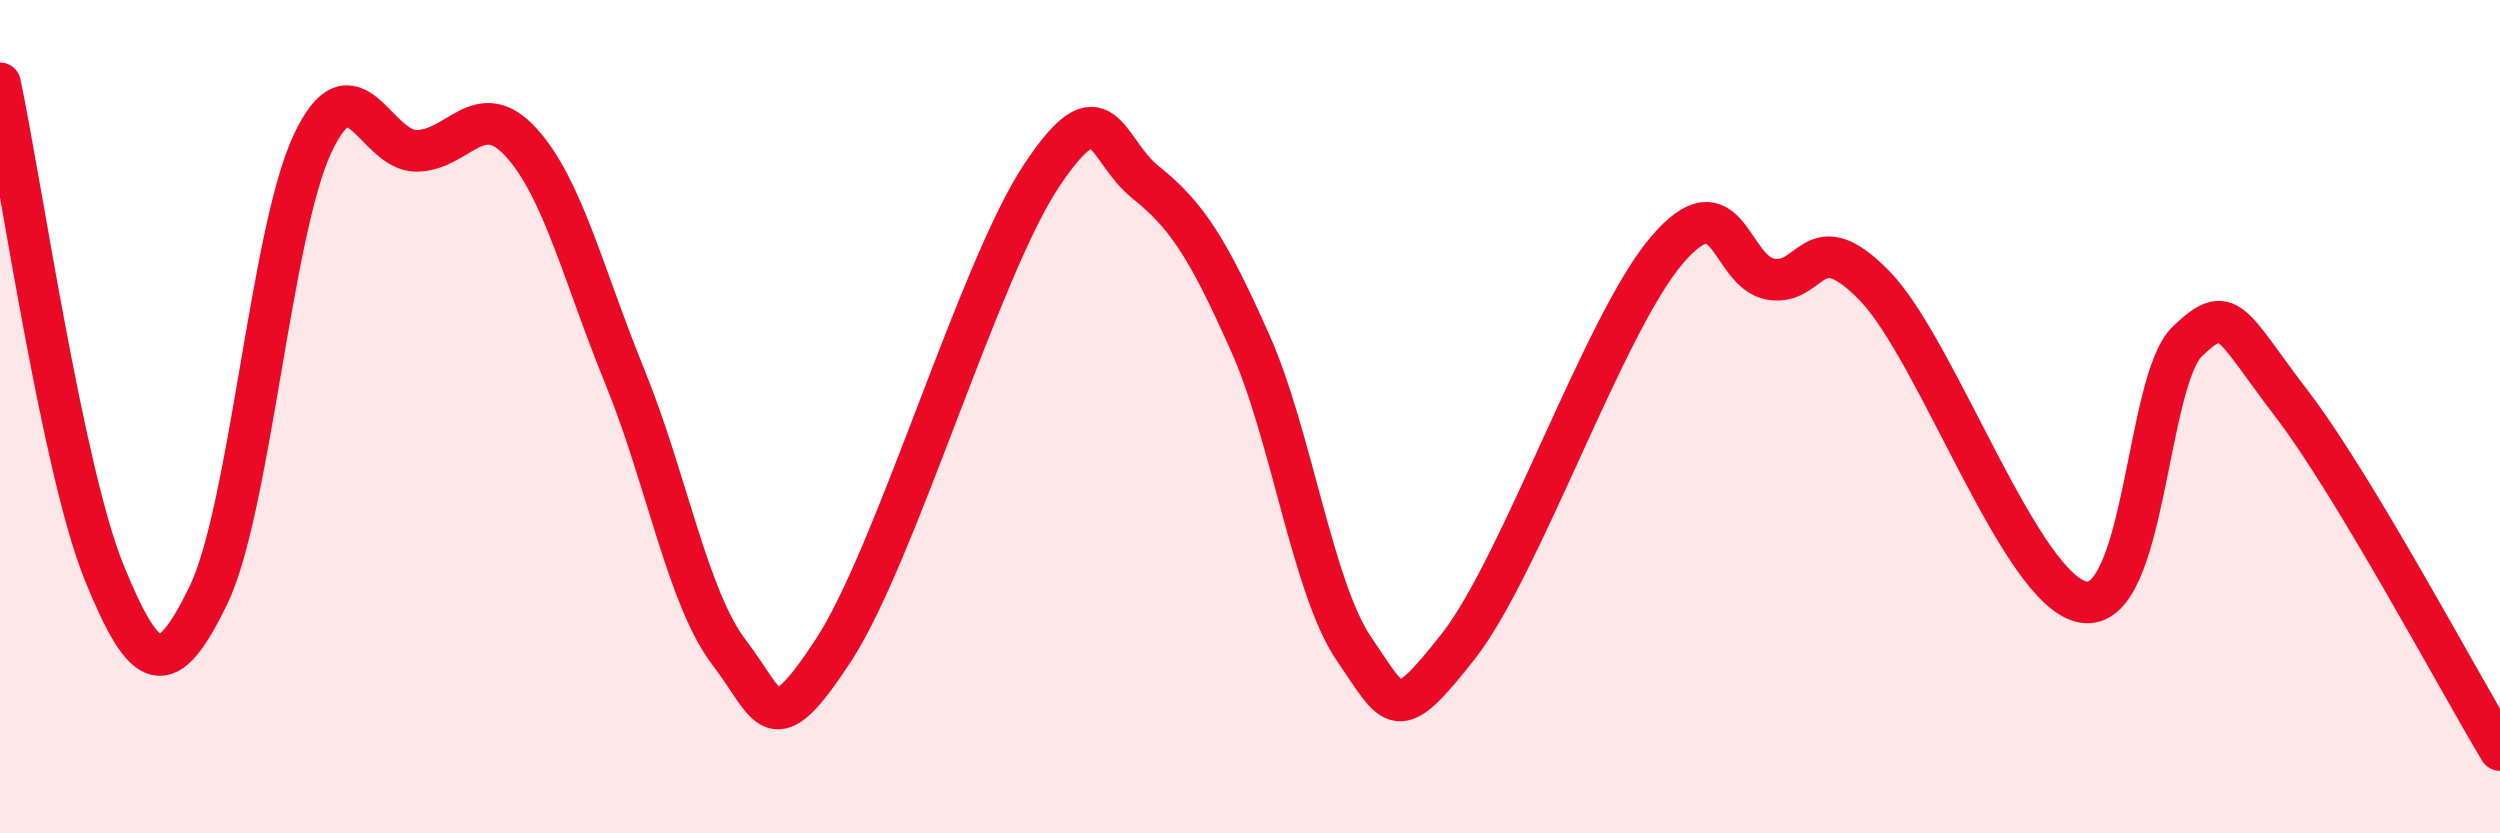
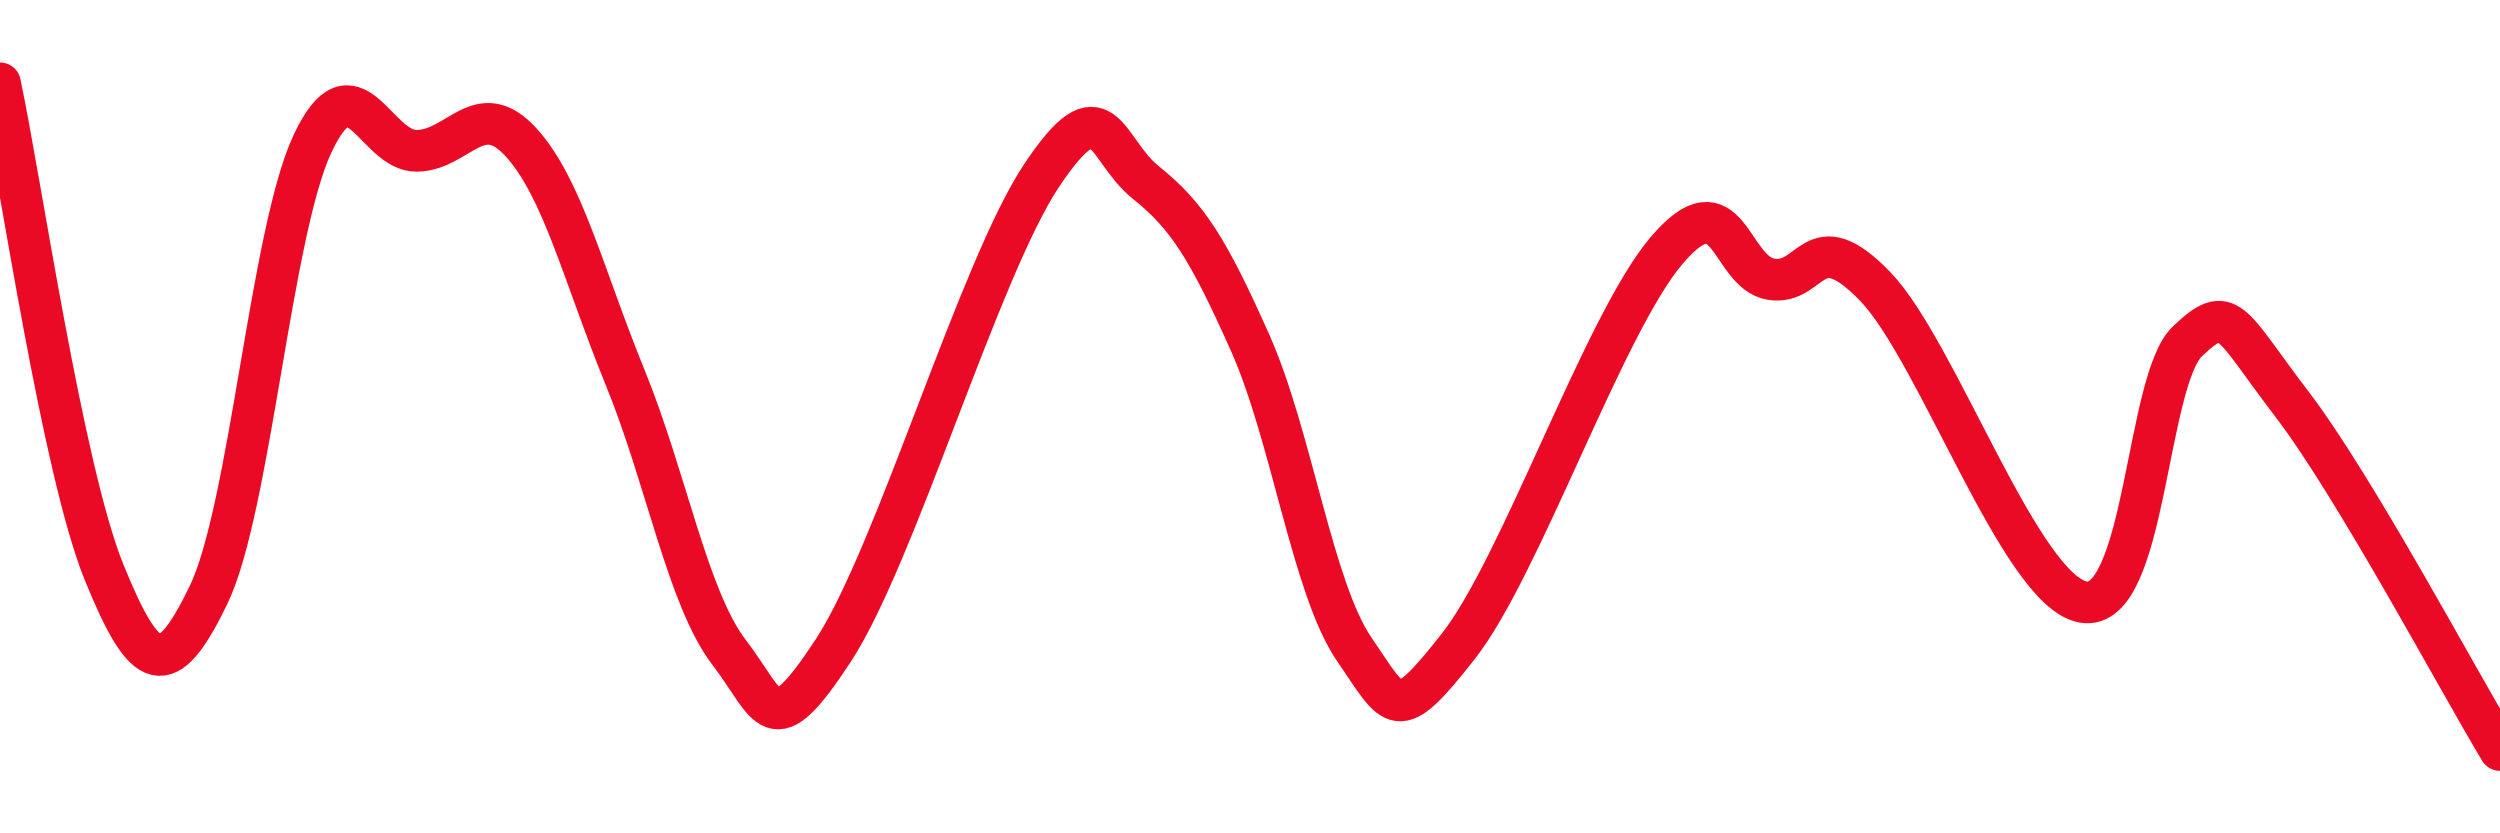
<svg xmlns="http://www.w3.org/2000/svg" width="60" height="20" viewBox="0 0 60 20">
-   <path d="M 0,2 C 0.5,4.35 1.5,11.28 2.5,13.74 C 3.5,16.2 4,16.35 5,14.29 C 6,12.23 6.5,5.58 7.5,3.45 C 8.5,1.32 9,3.63 10,3.62 C 11,3.61 11.5,2.32 12.5,3.41 C 13.5,4.5 14,6.6 15,9.05 C 16,11.5 16.5,14.35 17.5,15.66 C 18.5,16.97 18.5,17.9 20,15.61 C 21.5,13.32 23.5,6.46 25,4.21 C 26.5,1.96 26.5,3.58 27.5,4.38 C 28.5,5.18 29,5.98 30,8.22 C 31,10.46 31.5,14.12 32.5,15.58 C 33.5,17.04 33.5,17.42 35,15.51 C 36.5,13.6 38.5,7.77 40,6.01 C 41.5,4.25 41.5,6.53 42.5,6.7 C 43.5,6.87 43.5,5.32 45,6.87 C 46.5,8.42 48.5,14.19 50,14.45 C 51.5,14.71 51.5,9.14 52.5,8.19 C 53.5,7.24 53.5,7.73 55,9.69 C 56.5,11.65 59,16.34 60,18L60 20L0 20Z" fill="#EB0A25" opacity="0.1" stroke-linecap="round" stroke-linejoin="round" />
  <path d="M 0,2 C 0.5,4.35 1.5,11.28 2.5,13.74 C 3.5,16.2 4,16.35 5,14.29 C 6,12.23 6.5,5.58 7.5,3.45 C 8.5,1.32 9,3.63 10,3.62 C 11,3.61 11.5,2.32 12.5,3.41 C 13.5,4.5 14,6.6 15,9.05 C 16,11.5 16.5,14.35 17.5,15.66 C 18.5,16.97 18.5,17.9 20,15.61 C 21.5,13.32 23.5,6.46 25,4.21 C 26.5,1.96 26.5,3.58 27.5,4.38 C 28.5,5.18 29,5.98 30,8.22 C 31,10.46 31.5,14.12 32.5,15.58 C 33.5,17.04 33.5,17.42 35,15.51 C 36.5,13.6 38.5,7.77 40,6.01 C 41.5,4.25 41.5,6.53 42.5,6.7 C 43.5,6.87 43.5,5.32 45,6.87 C 46.5,8.42 48.5,14.19 50,14.45 C 51.5,14.71 51.5,9.14 52.5,8.19 C 53.5,7.24 53.5,7.73 55,9.69 C 56.5,11.65 59,16.34 60,18" stroke="#EB0A25" stroke-width="1" fill="none" stroke-linecap="round" stroke-linejoin="round" />
</svg>